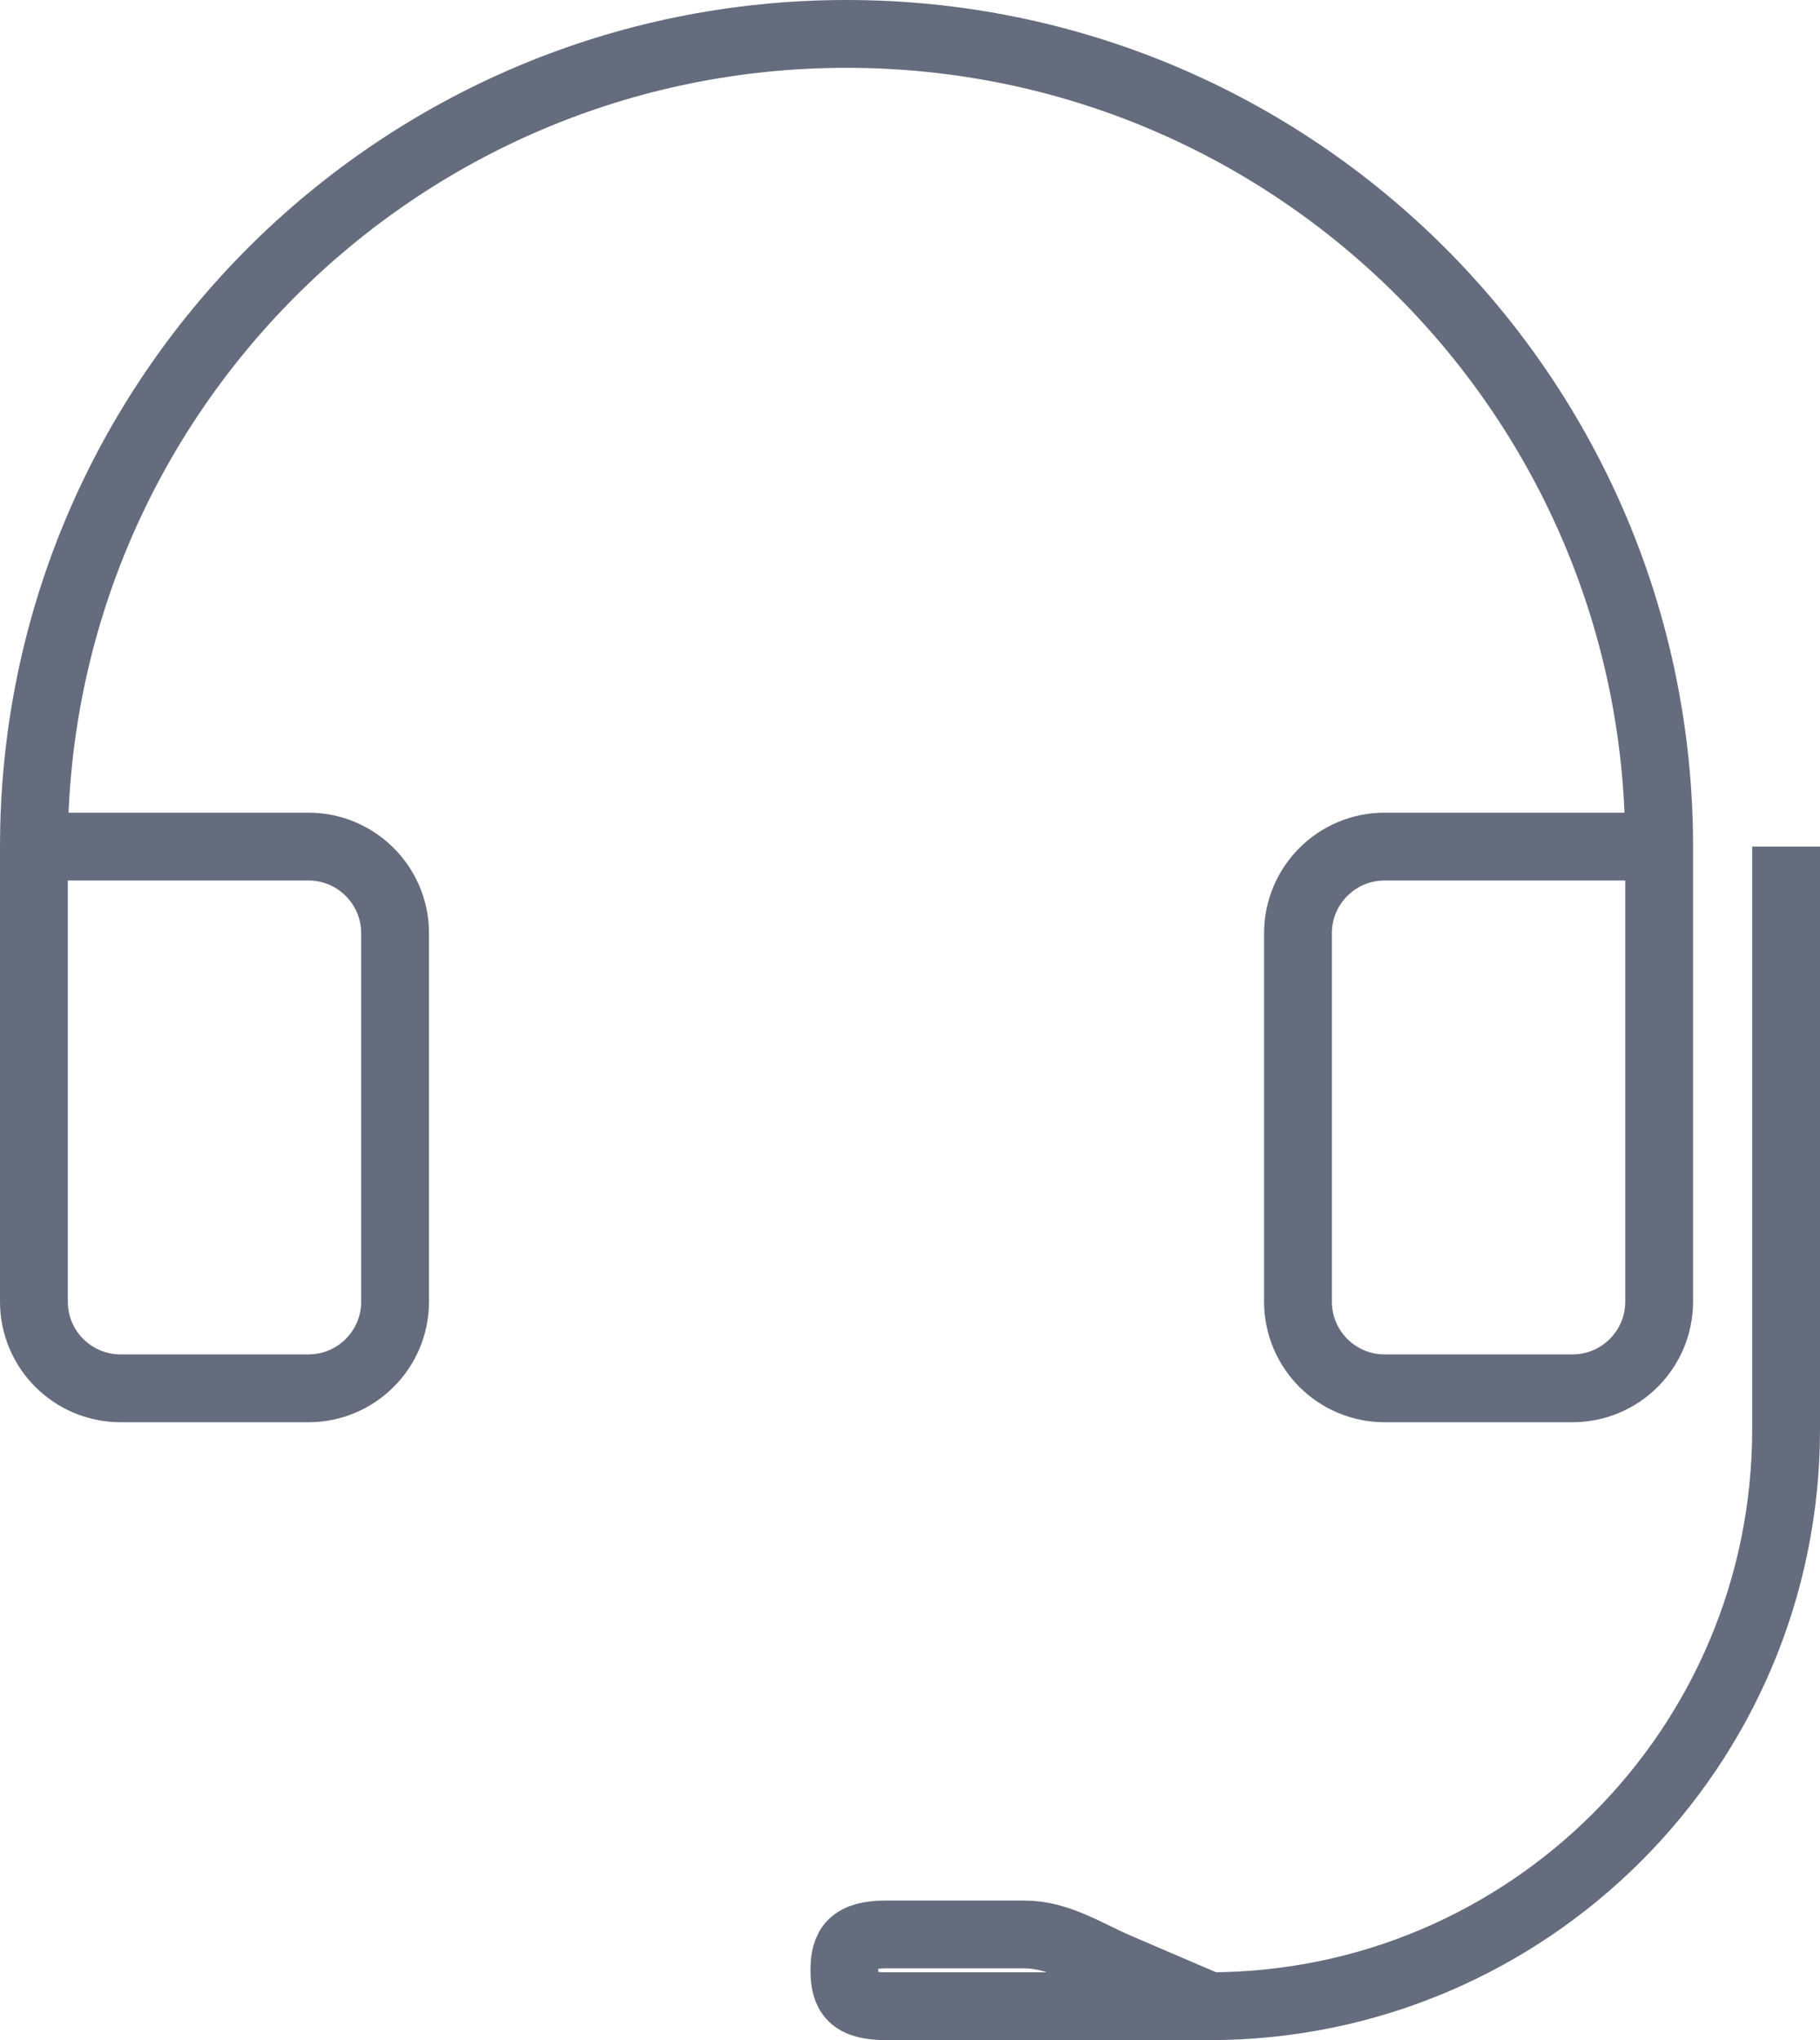
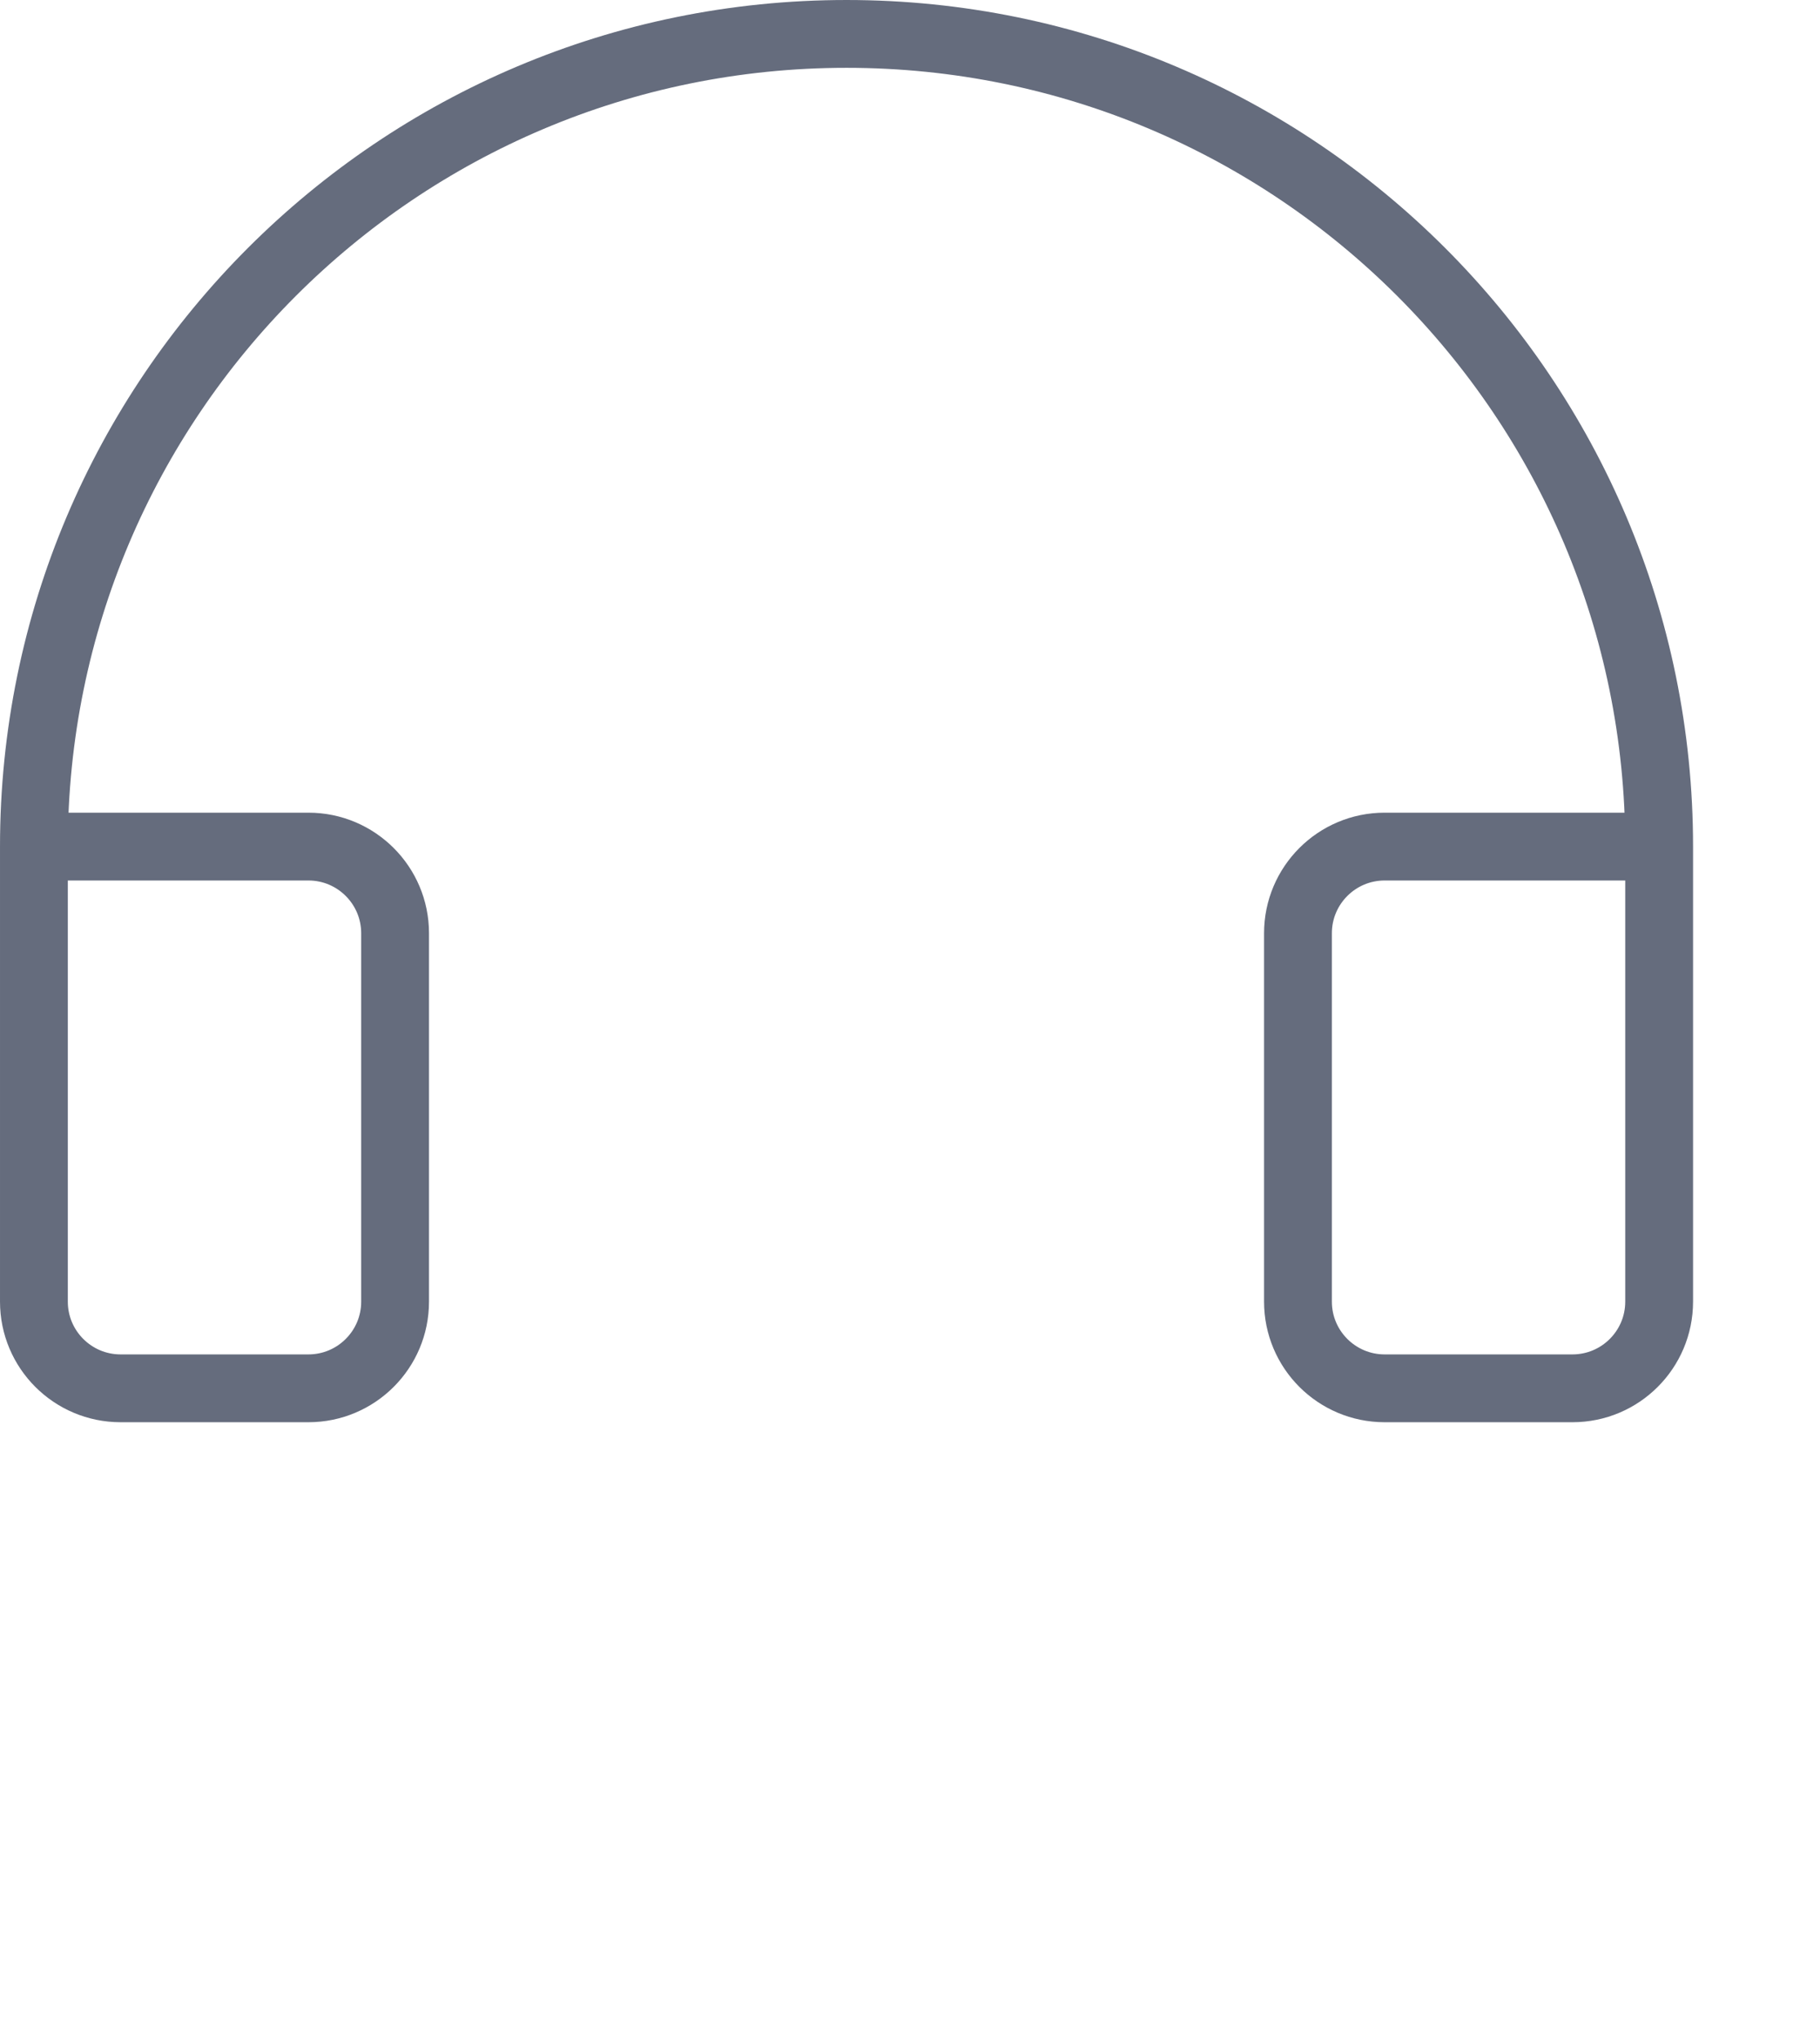
<svg xmlns="http://www.w3.org/2000/svg" xmlns:ns1="http://www.inkscape.org/namespaces/inkscape" xmlns:ns2="http://sodipodi.sourceforge.net/DTD/sodipodi-0.dtd" width="11.111mm" height="12.454mm" viewBox="0 0 11.111 12.454" version="1.1" id="svg8" ns1:version="1.0.2 (e86c870879, 2021-01-15, custom)" ns2:docname="рисунок.svg">
  <defs id="defs2" />
  <ns2:namedview id="base" pagecolor="#ffffff" bordercolor="#666666" borderopacity="1.0" ns1:pageopacity="0.0" ns1:pageshadow="2" ns1:zoom="1.3629885" ns1:cx="190.48616" ns1:cy="712.17333" ns1:document-units="mm" ns1:current-layer="layer1" ns1:document-rotation="0" showgrid="false" ns1:window-width="1920" ns1:window-height="1017" ns1:window-x="-8" ns1:window-y="-8" ns1:window-maximized="1" ns1:showpageshadow="0" ns1:pagecheckerboard="0" ns1:deskcolor="#505050" />
  <g ns1:label="Шар 1" ns1:groupmode="layer" id="layer1" transform="translate(-103.926,-177.967)">
    <path d="m 114.055,183.135 h -1.676 c -0.292,0 -0.529,0.237 -0.529,0.529 v 2.249 c 0,0.292 0.237,0.529 0.529,0.529 h 1.147 c 0.292,0 0.529,-0.237 0.529,-0.529 v -2.778 c 0,-2.74 -2.221,-4.961 -4.961,-4.961 -2.74,0 -4.961,2.221 -4.961,4.961 v 2.778 c 0,0.292 0.237,0.529 0.529,0.529 h 1.147 c 0.292,0 0.529,-0.237 0.529,-0.529 v -2.249 c 0,-0.292 -0.237,-0.529 -0.529,-0.529 h -1.676" stroke="#282182" id="path1171" style="fill:none;stroke:#656c7d;stroke-width:0.414;stroke-miterlimit:4;stroke-dasharray:none;stroke-opacity:1" />
-     <path d="m 111.308,190.214 -0.557,-0.239 c -0.191,-0.082 -0.363,-0.199 -0.571,-0.199 h -0.845 c -0.208,0 -0.254,0.074 -0.254,0.219 0,0.145 0.046,0.219 0.254,0.219 h 1.973 c 1.945,0 3.522,-1.577 3.522,-3.522 v -3.557" stroke="#282182" id="path1173" style="fill:none;stroke:#656c7d;stroke-width:0.414;stroke-miterlimit:4;stroke-dasharray:none;stroke-opacity:1" ns2:nodetypes="cssszsssc" />
  </g>
</svg>